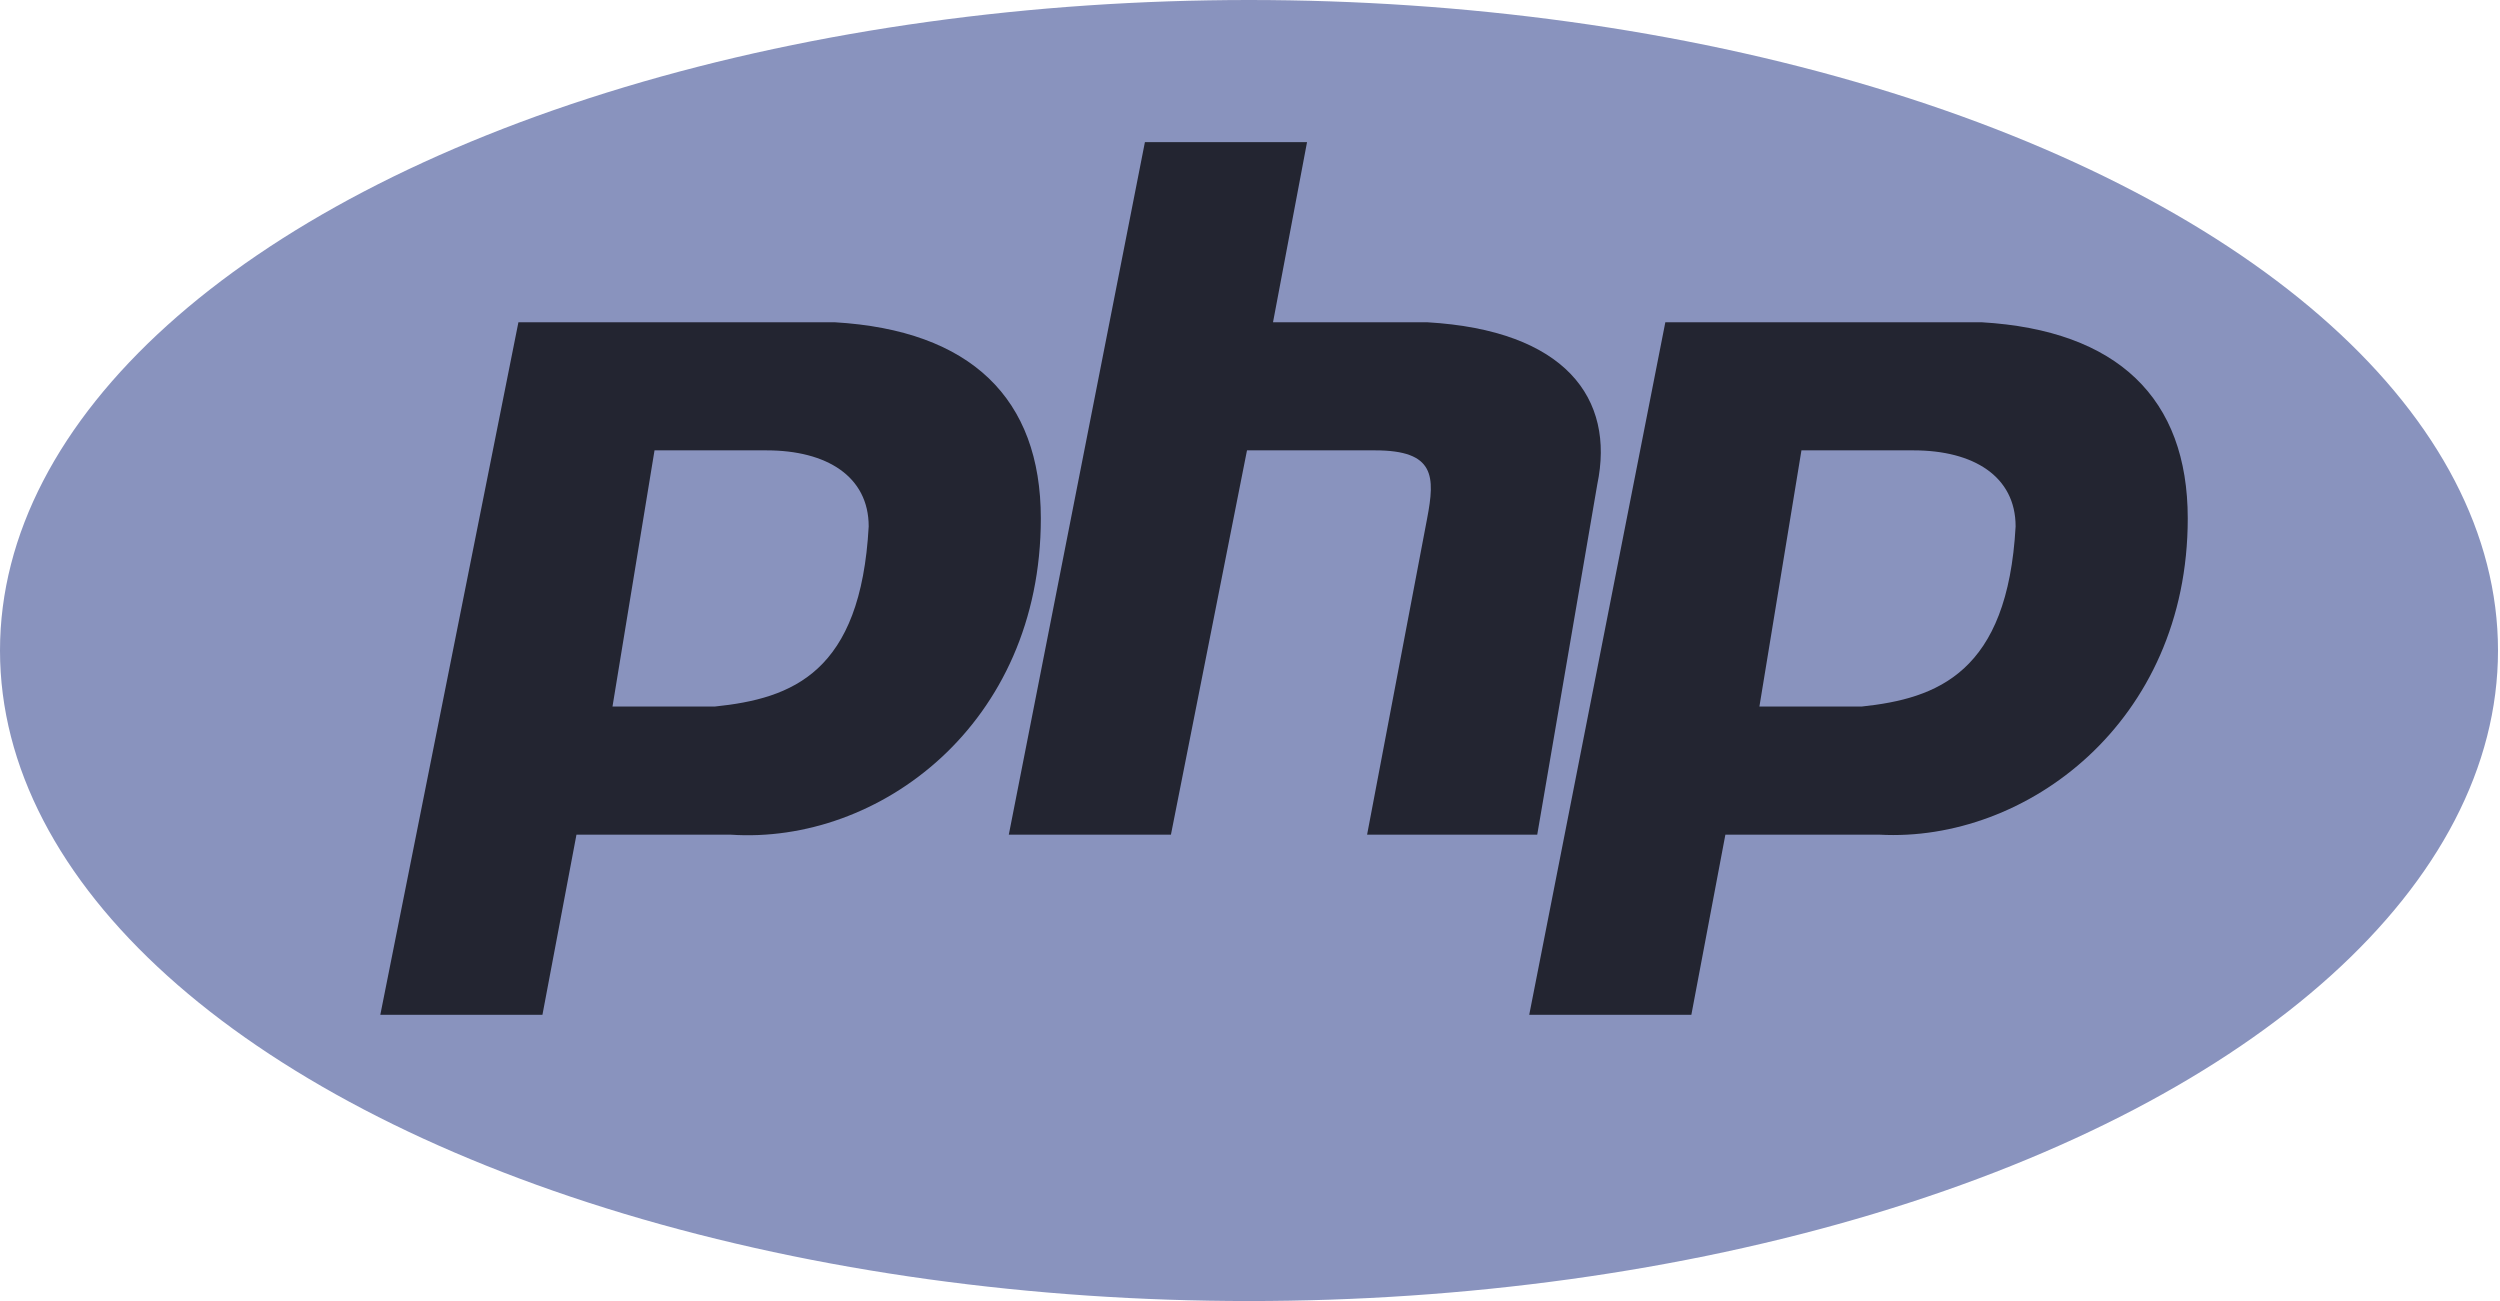
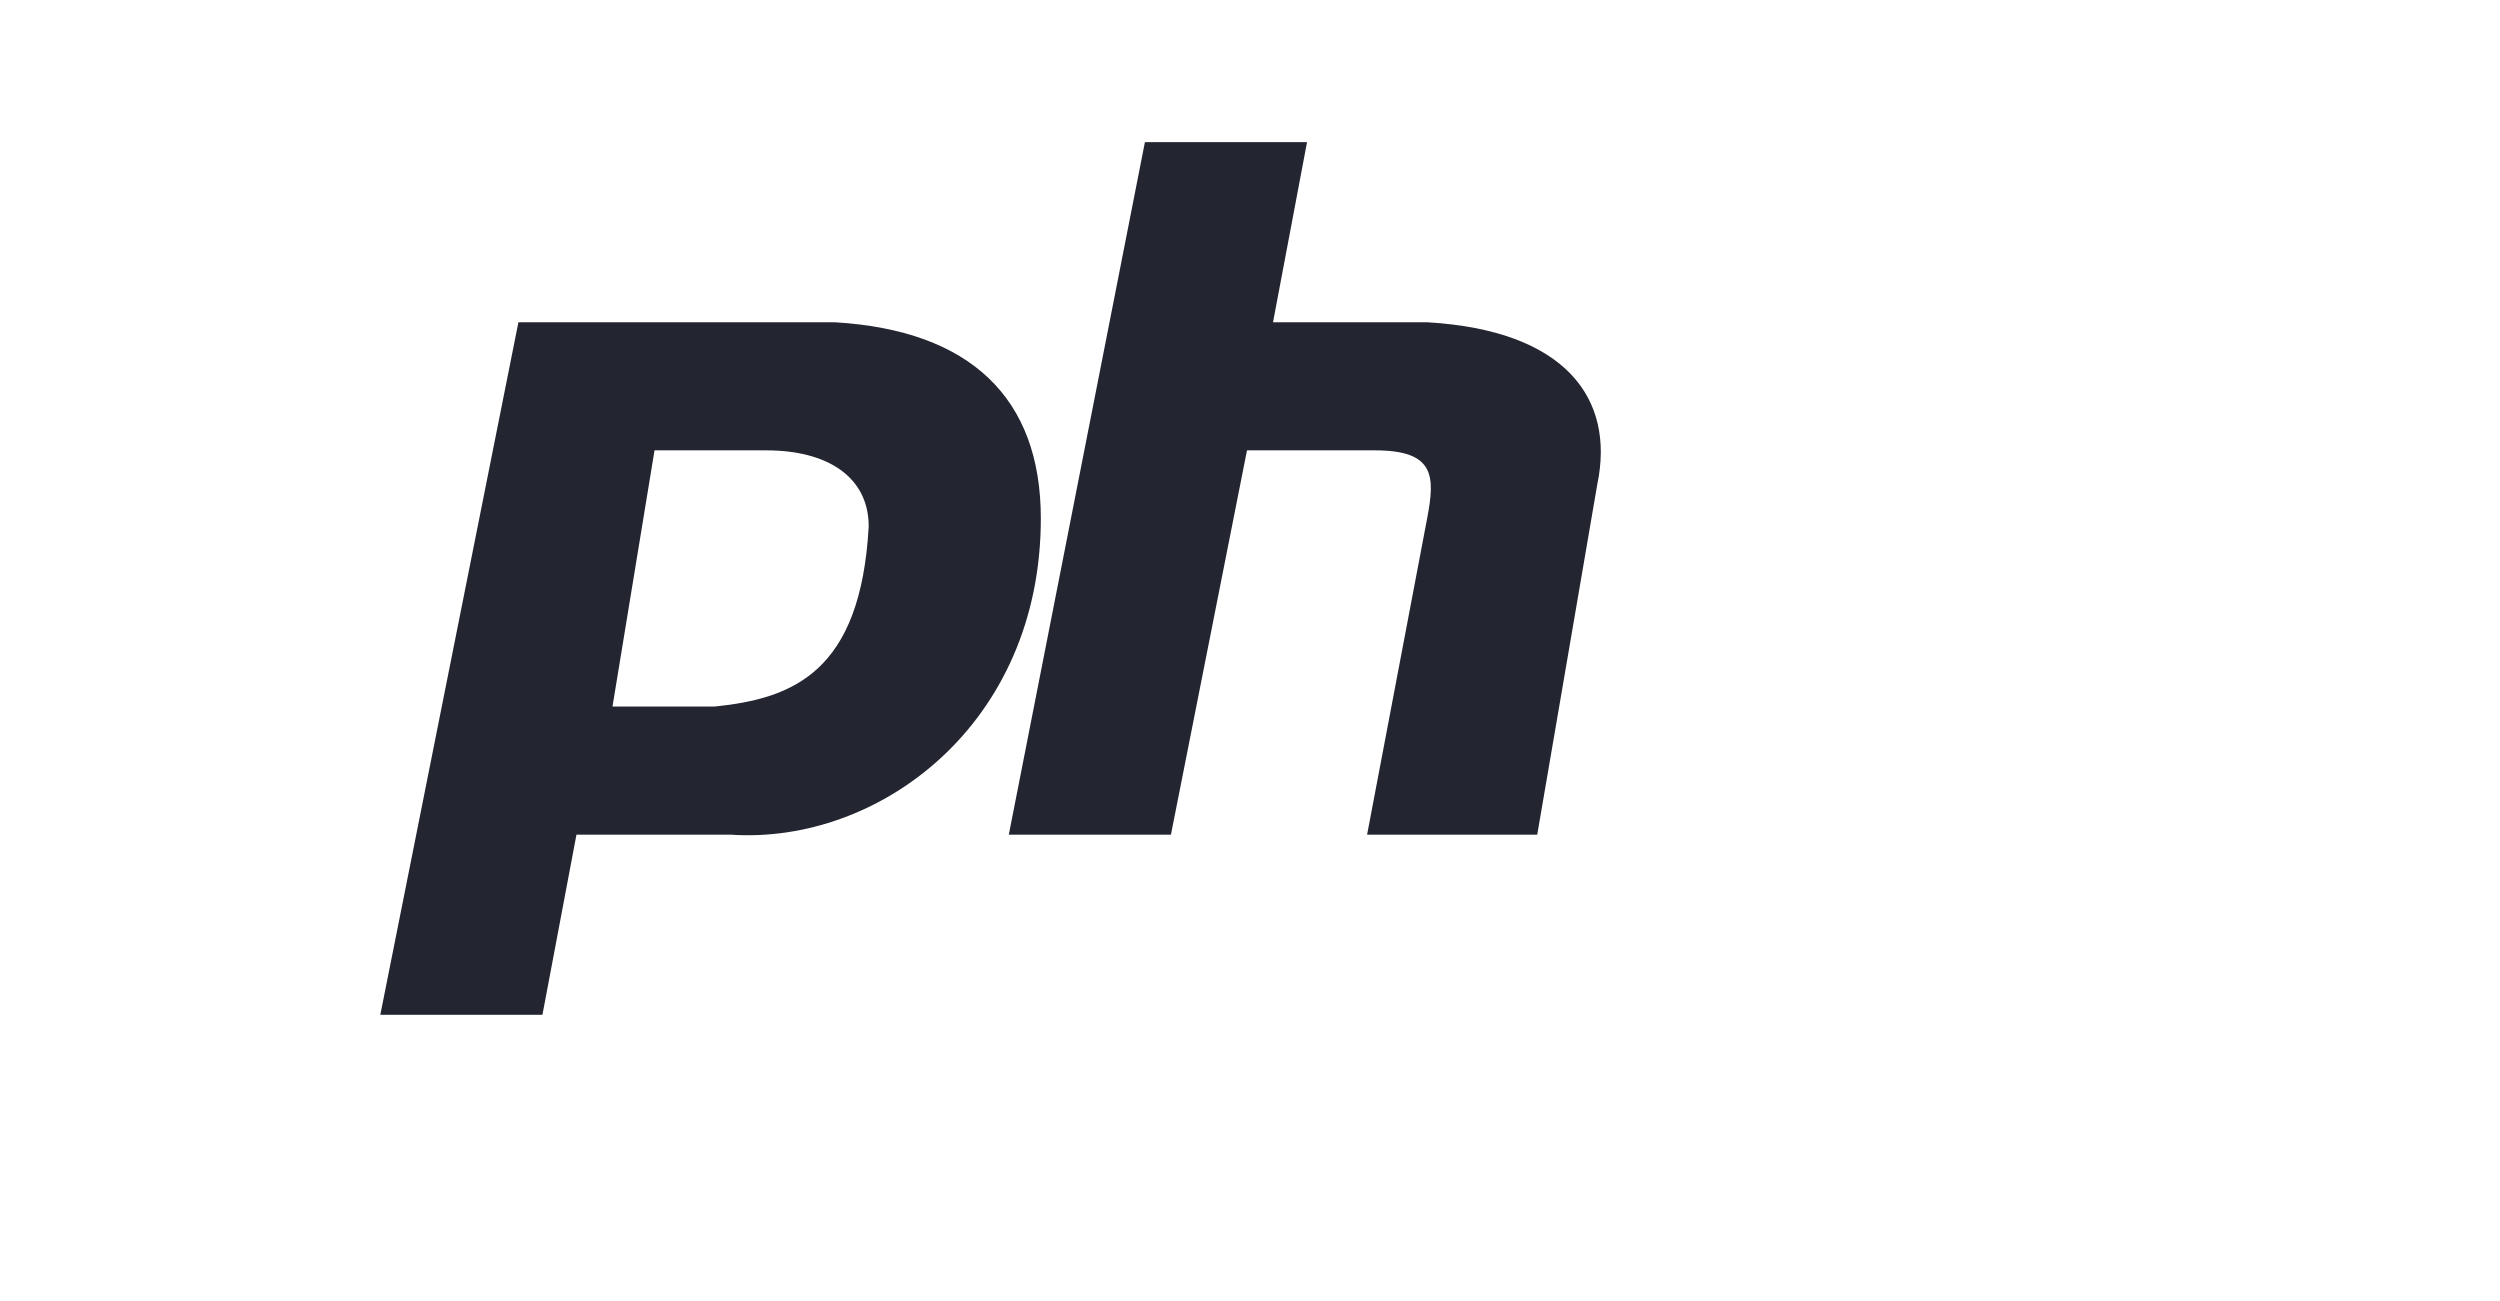
<svg xmlns="http://www.w3.org/2000/svg" version="1.1" id="Layer_1" x="0px" y="0px" width="124.9px" height="65px" viewBox="0 0 124.9 65" style="enable-background:new 0 0 124.9 65;" xml:space="preserve">
  <style type="text/css">

	.st0{fill:#8993BE;}

	.st1{fill:#232531;}

</style>
-   <ellipse class="st0" cx="62.4" cy="32.5" rx="62.4" ry="32.5" />
  <path class="st1" d="M71.3,16.1h-7.7l1.7-9h-8.1l-6.8,34.6h8.1l3.8-19.2h6.4c3,0,3,1.3,2.6,3.4l-3,15.8h8.5l3-17.5   C80.7,19.9,78.2,16.5,71.3,16.1z" />
-   <path class="st1" d="M99,16.1H83.2l-6.8,34.6h8.1l1.7-9h7.7c7.3,0.4,15.4-5.6,15.4-15.8C109.3,19.9,105.8,16.5,99,16.1z M93,35.3   h-5.1L90,22.5h5.6c3,0,5.1,1.3,5.1,3.8C100.3,33.6,96.8,34.9,93,35.3z" />
  <path class="st1" d="M41.7,16.1H25.9L19,50.7h8.1l1.7-9h7.7C43.9,42.2,52,36.2,52,25.9C52,19.9,48.5,16.5,41.7,16.1z M35.7,35.3   h-5.1l2.1-12.8h5.6c3,0,5.1,1.3,5.1,3.8C43,33.6,39.6,34.9,35.7,35.3z" />
</svg>